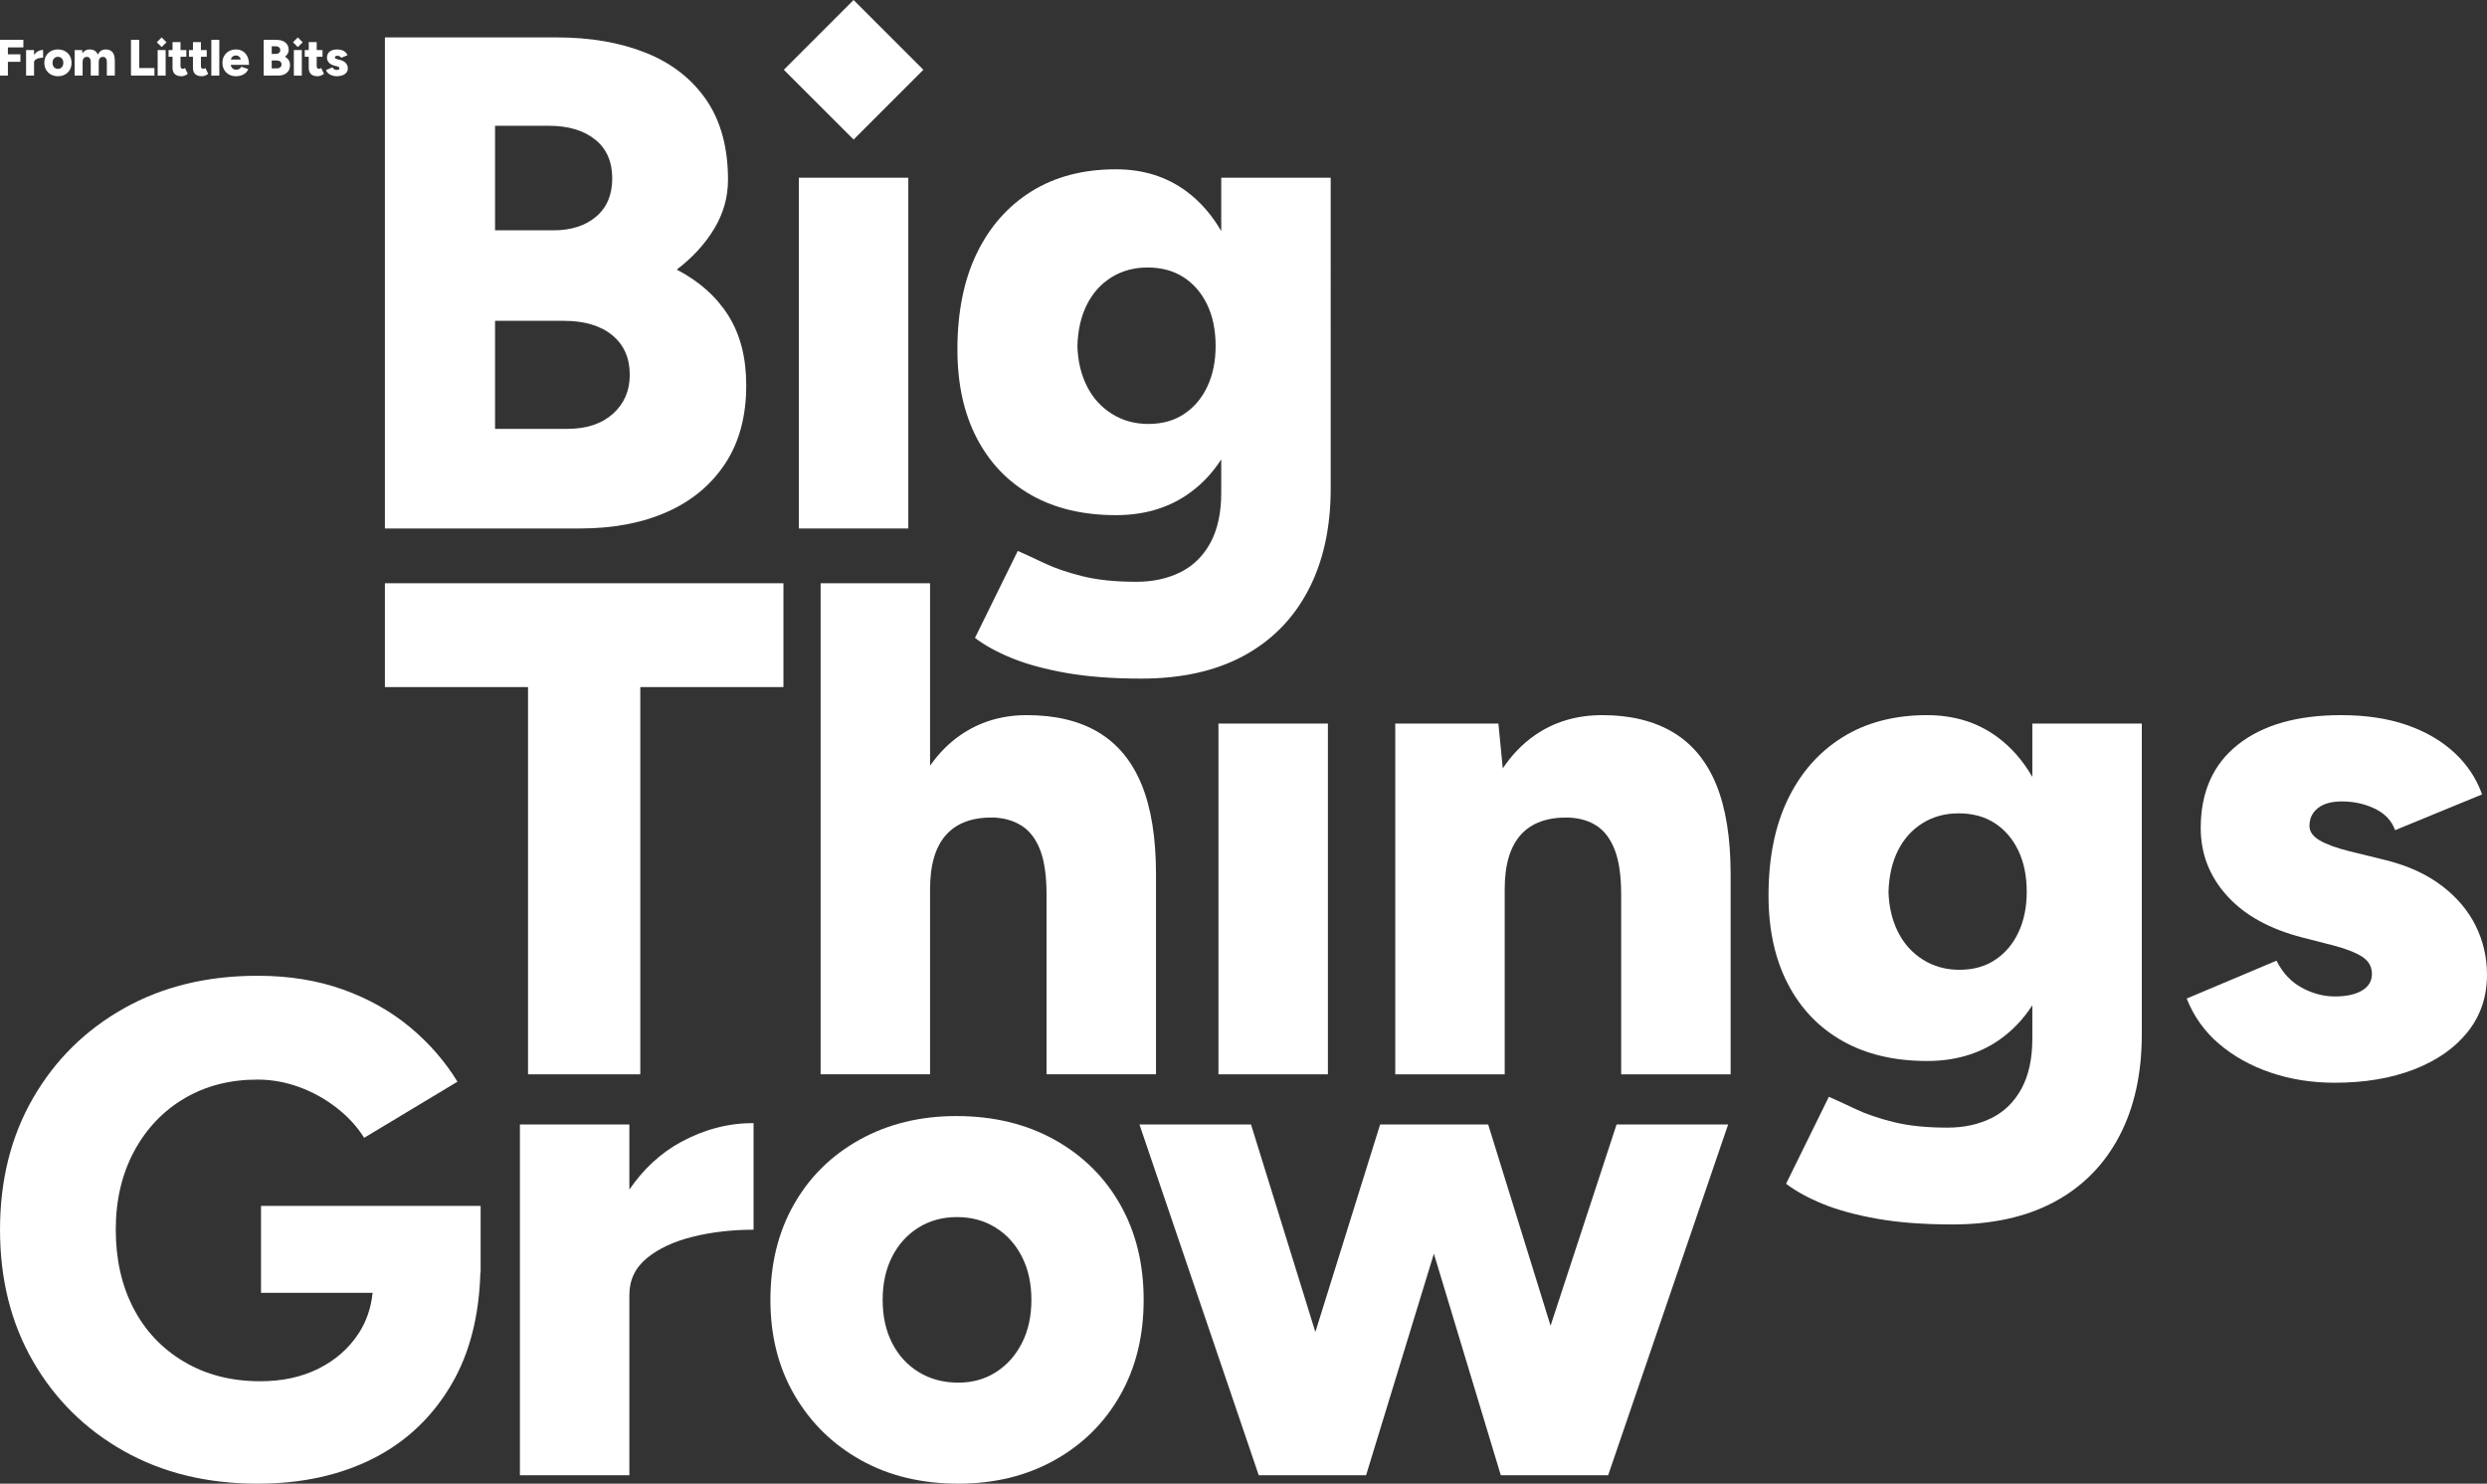
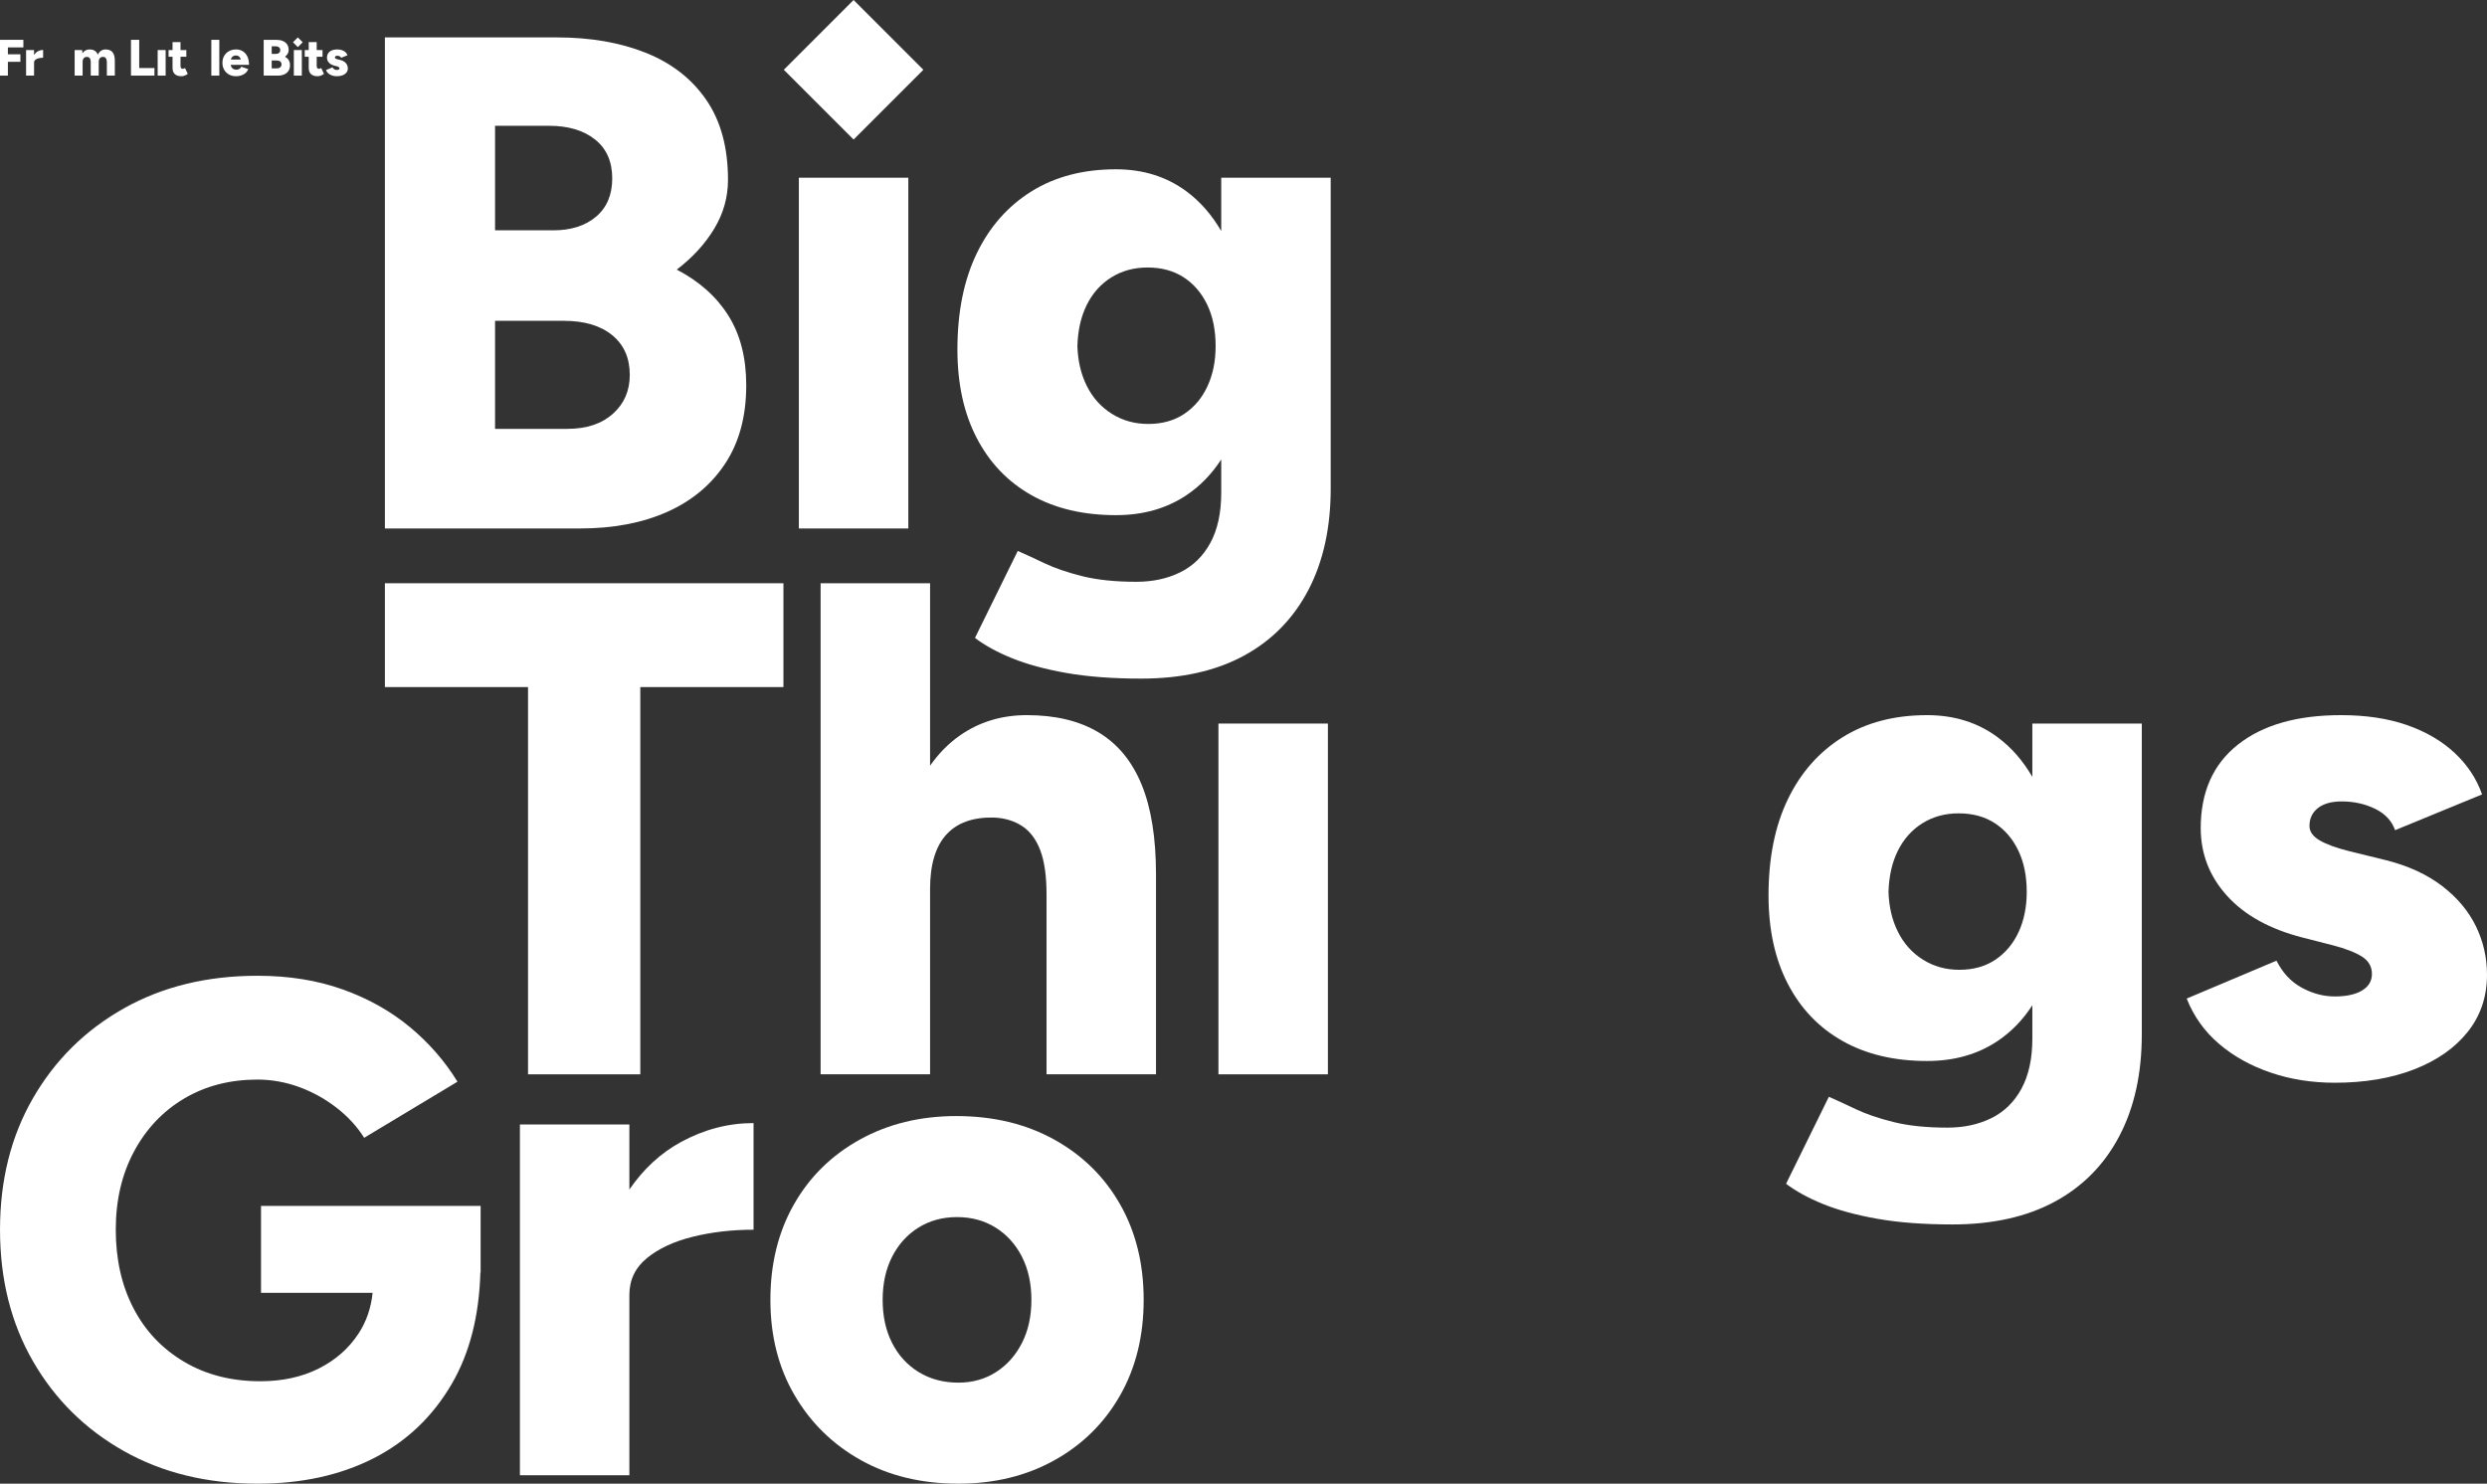
<svg xmlns="http://www.w3.org/2000/svg" viewBox="0 0 600 358">
  <rect x="0" y="0" width="600" height="358" fill="#333333" stroke="none" />
  <g>
    <g id="Layer_1">
      <path d="M92.858,127.518V9.025h41.472c8.125,0,15.29,1.243,21.498,3.724,6.205,2.484,11.058,6.263,14.557,11.342,3.497,5.078,5.248,11.511,5.248,19.297,0,4.177-1.1,8.099-3.301,11.765-2.201,3.668-5.221,6.969-9.056,9.903,5.417,2.822,9.564,6.517,12.442,11.087s4.316,10.185,4.316,16.843c0,7.448-1.692,13.74-5.078,18.874-3.385,5.137-8.07,9.03-14.05,11.68-5.983,2.653-12.979,3.978-20.99,3.978h-47.059ZM119.434,55.576h14.05c4.288,0,7.728-1.1,10.326-3.301,2.595-2.201,3.894-5.274,3.894-9.226,0-4.063-1.384-7.194-4.148-9.395-2.766-2.2-6.462-3.3-11.087-3.3h-13.034v25.222ZM119.434,103.48h17.435c4.626,0,8.295-1.211,11.003-3.639,2.708-2.425,4.063-5.557,4.063-9.395,0-4.063-1.412-7.25-4.231-9.564-2.822-2.312-6.715-3.47-11.68-3.47h-16.589v26.068Z" fill="#fff" />
      <path d="M192.728,127.518V42.88h26.407v84.638h-26.407Z" fill="#fff" />
      <path d="M294.629,42.88v12.875c-2.268-3.905-5.053-7.108-8.379-9.574-4.797-3.555-10.469-5.332-17.012-5.332-7.901,0-14.701,1.777-20.398,5.332-5.699,3.555-10.101,8.548-13.204,14.98-3.105,6.433-4.655,14.164-4.655,23.191,0,8.239,1.549,15.349,4.655,21.329,3.103,5.983,7.504,10.58,13.204,13.796,5.697,3.217,12.497,4.825,20.398,4.825,6.543,0,12.214-1.608,17.012-4.825,3.326-2.231,6.111-5.115,8.379-8.622v8.03c0,4.853-.875,8.887-2.623,12.103-1.751,3.217-4.177,5.586-7.279,7.11-3.105,1.524-6.63,2.285-10.58,2.285-5.078,0-9.424-.452-13.034-1.354-3.613-.904-6.66-1.947-9.141-3.132-2.483-1.185-4.629-2.174-6.433-2.962l-10.325,20.99c2.369,1.804,5.358,3.441,8.971,4.909,3.61,1.465,7.983,2.65,13.119,3.555,5.133.902,11.143,1.354,18.028,1.354,9.704,0,17.943-1.836,24.714-5.502,6.771-3.668,11.96-8.945,15.574-15.827,3.61-6.885,5.417-15.066,5.417-24.545V42.88h-26.407ZM291.329,93.154c-1.299,2.822-3.161,5.052-5.586,6.687-2.428,1.638-5.332,2.455-8.718,2.455-3.275,0-6.208-.817-8.802-2.455-2.597-1.635-4.599-3.864-6.01-6.687-1.412-2.819-2.174-6.035-2.285-9.648.111-3.835.873-7.165,2.285-9.988,1.41-2.819,3.385-5.02,5.925-6.601,2.539-1.579,5.443-2.37,8.717-2.37,3.385,0,6.29.791,8.718,2.37,2.426,1.581,4.316,3.782,5.671,6.601,1.354,2.822,2.031,6.152,2.031,9.988,0,3.613-.65,6.829-1.946,9.648Z" fill="#fff" />
      <path d="M127.39,259.227v-93.44h-34.532v-25.053h96.148v25.053h-34.532v93.44h-27.085Z" fill="#fff" />
      <path d="M275.421,189.316c-2.315-5.642-5.785-9.845-10.411-12.611-4.628-2.764-10.384-4.148-17.266-4.148-6.094,0-11.485,1.638-16.166,4.909-2.74,1.915-5.131,4.356-7.194,7.293v-44.026h-26.407v118.492h26.407v-44.688c0-5.867,1.296-10.242,3.893-13.119,2.595-2.877,6.433-4.258,11.511-4.147,2.595.114,4.851.791,6.772,2.031,1.917,1.243,3.385,3.189,4.401,5.84,1.016,2.653,1.524,6.237,1.524,10.749v43.334h26.407v-48.243c0-8.802-1.158-16.023-3.47-21.667Z" fill="#fff" />
      <path d="M293.956,259.227v-84.638h26.407v84.638h-26.407Z" fill="#fff" />
-       <path d="M414.054,189.316c-2.314-5.642-5.785-9.845-10.41-12.611-4.629-2.764-10.326-4.148-17.097-4.148-6.208,0-11.653,1.638-16.335,4.909-2.944,2.058-5.496,4.707-7.659,7.944l-1.059-10.822h-24.884v84.638h26.407v-44.688c0-5.867,1.296-10.242,3.893-13.119,2.594-2.877,6.432-4.258,11.511-4.147,2.708.114,4.993.791,6.855,2.031,1.863,1.243,3.301,3.189,4.317,5.84,1.015,2.653,1.523,6.237,1.523,10.749v43.334h26.407v-48.243c0-8.802-1.159-16.023-3.471-21.667Z" fill="#fff" />
      <path d="M490.312,174.589v12.874c-2.268-3.904-5.052-7.107-8.377-9.573-4.8-3.555-10.469-5.332-17.013-5.332-7.9,0-14.701,1.777-20.398,5.332-5.699,3.555-10.101,8.548-13.204,14.98-3.105,6.433-4.655,14.164-4.655,23.191,0,8.239,1.549,15.349,4.655,21.329,3.103,5.983,7.504,10.58,13.204,13.796,5.697,3.217,12.498,4.825,20.398,4.825,6.544,0,12.214-1.608,17.013-4.825,3.325-2.231,6.109-5.115,8.377-8.621v8.029c0,4.853-.875,8.887-2.623,12.103-1.751,3.217-4.177,5.586-7.28,7.11s-6.63,2.285-10.578,2.285c-5.079,0-9.423-.452-13.034-1.354-3.614-.904-6.66-1.947-9.141-3.132-2.483-1.185-4.629-2.174-6.433-2.962l-10.325,20.99c2.369,1.804,5.358,3.441,8.971,4.909,3.61,1.465,7.983,2.65,13.119,3.555,5.134.902,11.144,1.354,18.029,1.354,9.703,0,17.943-1.836,24.713-5.502,6.772-3.668,11.961-8.945,15.572-15.827,3.611-6.885,5.417-15.066,5.417-24.545v-74.989h-26.406ZM487.011,224.863c-1.298,2.822-3.161,5.052-5.587,6.687-2.426,1.638-5.332,2.455-8.715,2.455-3.277,0-6.21-.817-8.803-2.455-2.599-1.635-4.599-3.864-6.01-6.687-1.413-2.819-2.173-6.035-2.286-9.648.112-3.835.872-7.165,2.286-9.988,1.41-2.819,3.386-5.02,5.924-6.601,2.538-1.579,5.444-2.37,8.718-2.37,3.386,0,6.289.791,8.718,2.37,2.426,1.581,4.316,3.782,5.669,6.601,1.356,2.822,2.034,6.152,2.034,9.988,0,3.613-.65,6.829-1.948,9.648Z" fill="#fff" />
      <path d="M563.268,261.258c-5.531,0-10.694-.82-15.489-2.455-4.798-1.635-8.946-3.949-12.442-6.94-3.5-2.989-6.095-6.628-7.786-10.918l21.667-9.141c1.465,2.936,3.496,5.107,6.093,6.517,2.594,1.413,5.248,2.116,7.956,2.116,2.819,0,5.02-.479,6.601-1.439,1.579-.958,2.371-2.285,2.371-3.977,0-1.804-.821-3.217-2.455-4.232-1.637-1.016-3.979-1.918-7.025-2.708l-7.279-1.863c-7.902-2.031-13.966-5.387-18.197-10.071-4.233-4.682-6.348-10.128-6.348-16.335,0-8.688,2.99-15.404,8.972-20.143,5.981-4.74,14.274-7.11,24.883-7.11,5.981,0,11.258.791,15.828,2.37,4.57,1.581,8.405,3.809,11.51,6.686,3.104,2.878,5.333,6.237,6.687,10.072l-20.991,8.633c-.79-2.255-2.398-3.977-4.824-5.162-2.429-1.185-5.108-1.777-8.04-1.777-2.485,0-4.401.537-5.756,1.608-1.354,1.074-2.032,2.512-2.032,4.316,0,1.354.818,2.512,2.455,3.47,1.635.961,4.034,1.836,7.195,2.624l8.972,2.201c5.303,1.354,9.759,3.414,13.372,6.178,3.611,2.767,6.32,5.983,8.125,9.649,1.804,3.668,2.708,7.591,2.708,11.764,0,5.306-1.552,9.903-4.654,13.796-3.107,3.893-7.423,6.914-12.951,9.056-5.531,2.142-11.907,3.216-19.127,3.216Z" fill="#fff" />
      <g>
        <path d="M62.97,290.967v20.989h26.924c-.384,3.665-1.507,6.943-3.394,9.818-2.37,3.613-5.586,6.432-9.649,8.464-4.063,2.031-8.747,3.047-14.05,3.047-6.998,0-13.148-1.579-18.451-4.74-5.305-3.158-9.368-7.475-12.188-12.949-2.822-5.473-4.231-11.765-4.231-18.875s1.465-13.399,4.401-18.874c2.933-5.471,6.967-9.733,12.103-12.78,5.133-3.047,11.029-4.57,17.689-4.57,3.385,0,6.713.593,9.988,1.778,3.271,1.184,6.289,2.851,9.056,4.993,2.764,2.145,4.993,4.57,6.687,7.279l22.514-13.542c-3.047-4.964-6.885-9.365-11.511-13.203-4.628-3.835-10.016-6.856-16.165-9.056-6.152-2.201-13.008-3.301-20.567-3.301-12.188,0-22.936,2.624-32.247,7.871-9.31,5.247-16.618,12.47-21.921,21.668-5.306,9.198-7.956,19.778-7.956,31.738s2.65,22.544,7.956,31.739c5.303,9.2,12.611,16.421,21.921,21.669,9.311,5.247,20.059,7.871,32.247,7.871,10.606,0,19.916-2.032,27.93-6.095,8.012-4.063,14.331-10.072,18.959-18.029,4.299-7.394,6.575-16.344,6.878-26.81l.061-.02v-16.08h-52.983Z" fill="#fff" />
        <path d="M164.279,275.563c-4.879,2.66-9.027,6.484-12.442,11.47v-15.703h-26.407v84.638h26.407v-43.504c0-3.61,1.41-6.572,4.231-8.887,2.82-2.312,6.517-4.034,11.088-5.163,4.57-1.126,9.45-1.693,14.642-1.693v-25.73c-6.094,0-11.934,1.524-17.52,4.572Z" fill="#fff" />
        <path d="M231.226,358c-8.916,0-16.758-1.892-23.529-5.672-6.771-3.778-12.103-8.998-15.996-15.658-3.894-6.657-5.84-14.329-5.84-23.021s1.888-16.361,5.671-23.021c3.78-6.657,9.083-11.876,15.912-15.658,6.826-3.78,14.584-5.671,23.275-5.671,8.913,0,16.785,1.891,23.614,5.671,6.826,3.781,12.129,9.001,15.911,15.658,3.78,6.66,5.671,14.332,5.671,23.021s-1.891,16.364-5.671,23.021c-3.782,6.66-9.056,11.879-15.827,15.658-6.771,3.78-14.502,5.672-23.191,5.672ZM231.226,333.623c3.385,0,6.403-.845,9.056-2.538,2.651-1.693,4.74-4.034,6.263-7.025,1.524-2.99,2.285-6.459,2.285-10.411s-.761-7.418-2.285-10.411c-1.524-2.988-3.639-5.332-6.348-7.025-2.708-1.692-5.813-2.538-9.31-2.538s-6.602.847-9.311,2.538c-2.708,1.693-4.824,4.037-6.348,7.025-1.524,2.993-2.285,6.462-2.285,10.411s.761,7.421,2.285,10.411c1.524,2.991,3.666,5.332,6.433,7.025,2.764,1.693,5.951,2.538,9.564,2.538Z" fill="#fff" />
-         <polygon points="390.005 271.33 374.081 319.884 359.03 271.33 355.474 271.33 336.515 271.33 332.96 271.33 317.337 321.406 301.814 271.33 274.899 271.33 303.675 355.968 306.553 355.968 328.051 355.968 329.574 355.968 345.932 302.512 362.076 355.968 362.246 355.968 385.266 355.968 387.974 355.968 416.921 271.33 390.005 271.33" fill="#fff" />
      </g>
      <rect x="194.029" y="4.931" width="23.807" height="23.807" transform="translate(48.413 150.547) rotate(-45)" fill="#fff" />
      <g>
-         <rect x="38.172" y="9.368" width="1.655" height="1.655" transform="translate(4.213 30.563) rotate(-45)" fill="#fff" />
        <rect x="71.026" y="9.368" width="1.655" height="1.655" transform="translate(13.836 53.795) rotate(-45)" fill="#fff" />
        <path d="M-.084,18.245v-8.634h5.722v1.826H1.902v1.665h3.022v1.813H1.902v3.33H-.084Z" fill="#fff" />
        <path d="M9.123,12.387c-.36.196-.656.494-.907.864v-1.172h-1.924v6.167h1.924v-3.17c0-.263.103-.479.309-.647.205-.169.475-.294.807-.376.333-.082.689-.123,1.067-.123v-1.875c-.444,0-.869.111-1.276.333Z" fill="#fff" />
-         <path d="M14.001,18.393c-.65,0-1.221-.138-1.714-.413-.493-.276-.882-.656-1.166-1.141-.284-.485-.426-1.044-.426-1.677s.138-1.192.414-1.677c.275-.486.661-.865,1.159-1.141.497-.275,1.062-.414,1.696-.414.649,0,1.223.139,1.72.414.497.276.884.655,1.16,1.141.275.485.413,1.044.413,1.677s-.138,1.192-.413,1.677c-.276.485-.66.865-1.153,1.141-.493.275-1.057.413-1.69.413ZM14.001,16.618c.246,0,.466-.062.66-.186.193-.122.345-.293.456-.512.111-.217.167-.47.167-.758s-.056-.541-.167-.759-.265-.388-.463-.512c-.197-.123-.424-.185-.678-.185s-.481.061-.678.185-.351.294-.463.512c-.111.218-.166.471-.166.759s.055.541.166.758c.111.219.267.389.469.512.202.123.434.186.697.186Z" fill="#fff" />
        <path d="M18.008,18.245v-6.167h1.813l.074.777c.197-.304.442-.535.734-.691.292-.157.614-.235.968-.235.51,0,.931.105,1.264.315s.578.528.734.955c.189-.412.448-.726.777-.943.329-.218.699-.327,1.11-.327.74,0,1.297.227,1.671.678.374.453.557,1.155.549,2.109v3.528h-1.924v-3.158c0-.329-.035-.59-.105-.783-.07-.194-.171-.335-.302-.426s-.288-.14-.469-.149c-.353-.008-.623.093-.807.302-.185.21-.278.529-.278.957v3.256h-1.924v-3.158c0-.329-.035-.59-.105-.783-.07-.194-.171-.335-.302-.426s-.288-.14-.469-.149c-.354-.008-.623.093-.808.302-.185.21-.278.529-.278.957v3.256h-1.924Z" fill="#fff" />
        <path d="M31.599,18.245v-8.634h1.986v6.808h3.675v1.826h-5.661Z" fill="#fff" />
        <path d="M38.038,18.245v-6.167h1.924v6.167h-1.924Z" fill="#fff" />
        <path d="M44.635,16.408c-.082.057-.173.104-.271.142-.099.037-.185.055-.259.055-.189,0-.329-.057-.42-.173-.09-.114-.135-.295-.135-.542v-2.196h1.406v-1.615h-1.406v-1.924h-1.924v1.924h-.962v1.615h.962v2.677c0,.649.179,1.149.536,1.498s.902.524,1.634.524c.255,0,.52-.055.795-.167.276-.11.512-.248.709-.413l-.666-1.406Z" fill="#fff" />
-         <path d="M49.556,16.408c-.082.057-.173.104-.271.142-.099.037-.185.055-.259.055-.189,0-.329-.057-.42-.173-.09-.114-.135-.295-.135-.542v-2.196h1.406v-1.615h-1.406v-1.924h-1.924v1.924h-.962v1.615h.962v2.677c0,.649.179,1.149.536,1.498s.902.524,1.634.524c.255,0,.52-.055.795-.167.276-.11.512-.248.709-.413l-.666-1.406Z" fill="#fff" />
        <path d="M50.986,18.245v-8.634h1.924v8.634h-1.924Z" fill="#fff" />
        <path d="M56.944,18.393c-.641,0-1.209-.138-1.702-.413-.493-.276-.88-.656-1.159-1.141s-.42-1.044-.42-1.677c0-.641.142-1.204.426-1.69.284-.485.672-.863,1.166-1.134.493-.272,1.064-.407,1.714-.407.584,0,1.11.141,1.578.42.469.28.841.695,1.117,1.246.275.551.413,1.238.413,2.06h-4.637l.21-.234c0,.279.058.526.173.74s.276.376.481.487c.205.111.436.167.691.167.304,0,.561-.067.771-.203.21-.136.355-.306.438-.512l1.702.579c-.165.386-.397.708-.697.963s-.643.444-1.03.567-.797.185-1.233.185ZM55.698,14.619l-.197-.247h2.763l-.173.247c0-.304-.062-.547-.185-.728-.123-.181-.276-.31-.457-.388s-.362-.117-.542-.117-.364.039-.549.117c-.185.078-.341.208-.469.388s-.191.424-.191.728Z" fill="#fff" />
        <path d="M63.616,18.245v-8.634h3.022c.592,0,1.114.09,1.566.271.452.182.806.457,1.061.827.255.369.382.838.382,1.406,0,.304-.08.59-.24.857-.161.267-.38.508-.66.721.394.206.697.476.906.808.21.333.315.743.315,1.227,0,.543-.123,1.001-.37,1.375-.247.374-.588.658-1.024.851-.436.194-.946.29-1.53.29h-3.429ZM65.552,13.003h1.023c.313,0,.563-.08.753-.24.189-.161.284-.384.284-.672,0-.296-.101-.524-.302-.685-.202-.161-.471-.241-.808-.241h-.949v1.838ZM65.552,16.494h1.27c.337,0,.604-.088.801-.265.198-.177.296-.405.296-.685,0-.296-.103-.529-.308-.698-.206-.168-.489-.252-.851-.252h-1.208v1.899Z" fill="#fff" />
        <path d="M70.892,18.245v-6.167h1.924v6.167h-1.924Z" fill="#fff" />
        <path d="M77.49,16.408c-.082.057-.173.104-.271.142-.099.037-.185.055-.259.055-.189,0-.329-.057-.42-.173-.09-.114-.135-.295-.135-.542v-2.196h1.406v-1.615h-1.406v-1.924h-1.924v1.924h-.962v1.615h.962v2.677c0,.649.179,1.149.536,1.498s.902.524,1.634.524c.255,0,.52-.055.795-.167.276-.11.512-.248.709-.413l-.666-1.406Z" fill="#fff" />
        <path d="M81.24,18.393c-.403,0-.779-.059-1.129-.179-.35-.119-.652-.288-.906-.506-.255-.218-.444-.483-.568-.795l1.579-.666c.107.214.255.372.444.475.189.103.382.155.58.155.205,0,.365-.035.481-.105.115-.069.173-.167.173-.289,0-.131-.06-.235-.179-.309-.119-.073-.29-.14-.512-.197l-.53-.135c-.576-.149-1.017-.393-1.326-.735-.308-.34-.462-.738-.462-1.189,0-.633.218-1.123.653-1.468s1.04-.518,1.813-.518c.436,0,.82.058,1.153.173.333.115.612.278.839.488.226.21.388.454.487.734l-1.53.629c-.058-.165-.175-.29-.351-.376-.177-.086-.372-.129-.586-.129-.181,0-.321.039-.419.116-.099.078-.148.184-.148.315,0,.098.06.183.179.253.119.069.294.133.524.191l.653.161c.386.098.711.249.975.45.263.202.46.437.592.704s.198.553.198.857c0,.386-.113.722-.339,1.005-.226.284-.541.504-.943.66-.403.156-.868.234-1.394.234Z" fill="#fff" />
      </g>
    </g>
  </g>
</svg>